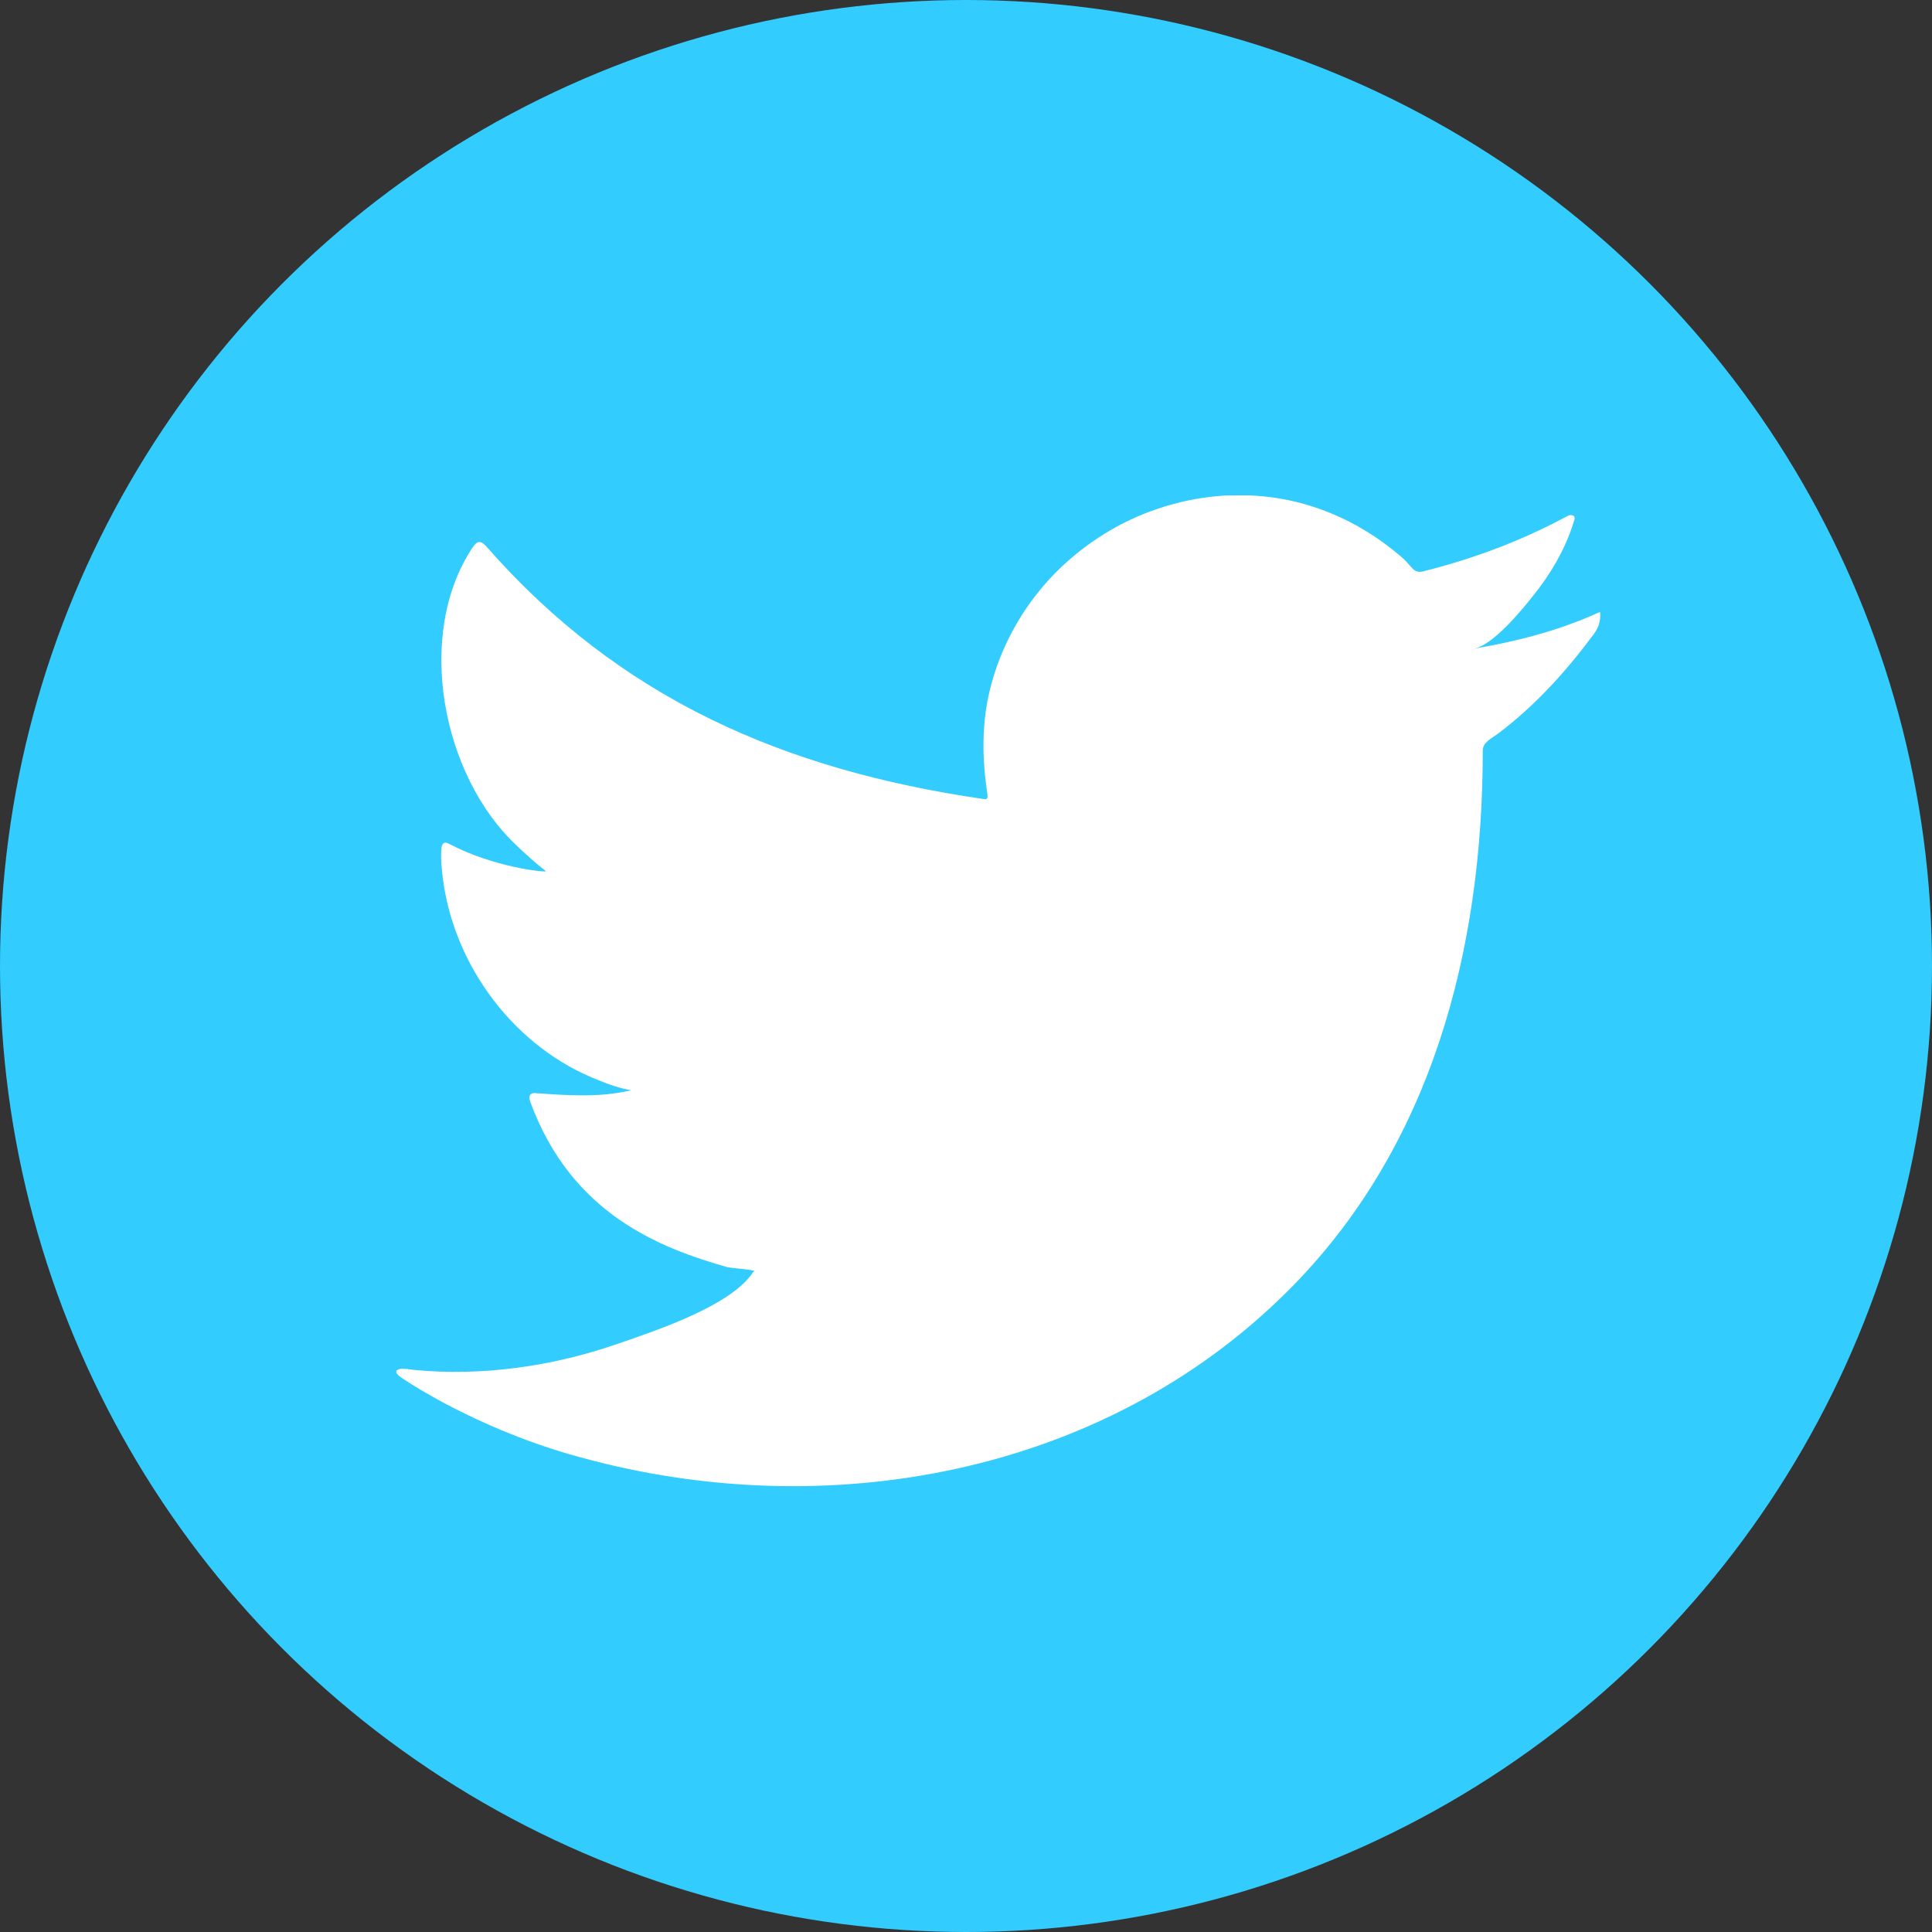
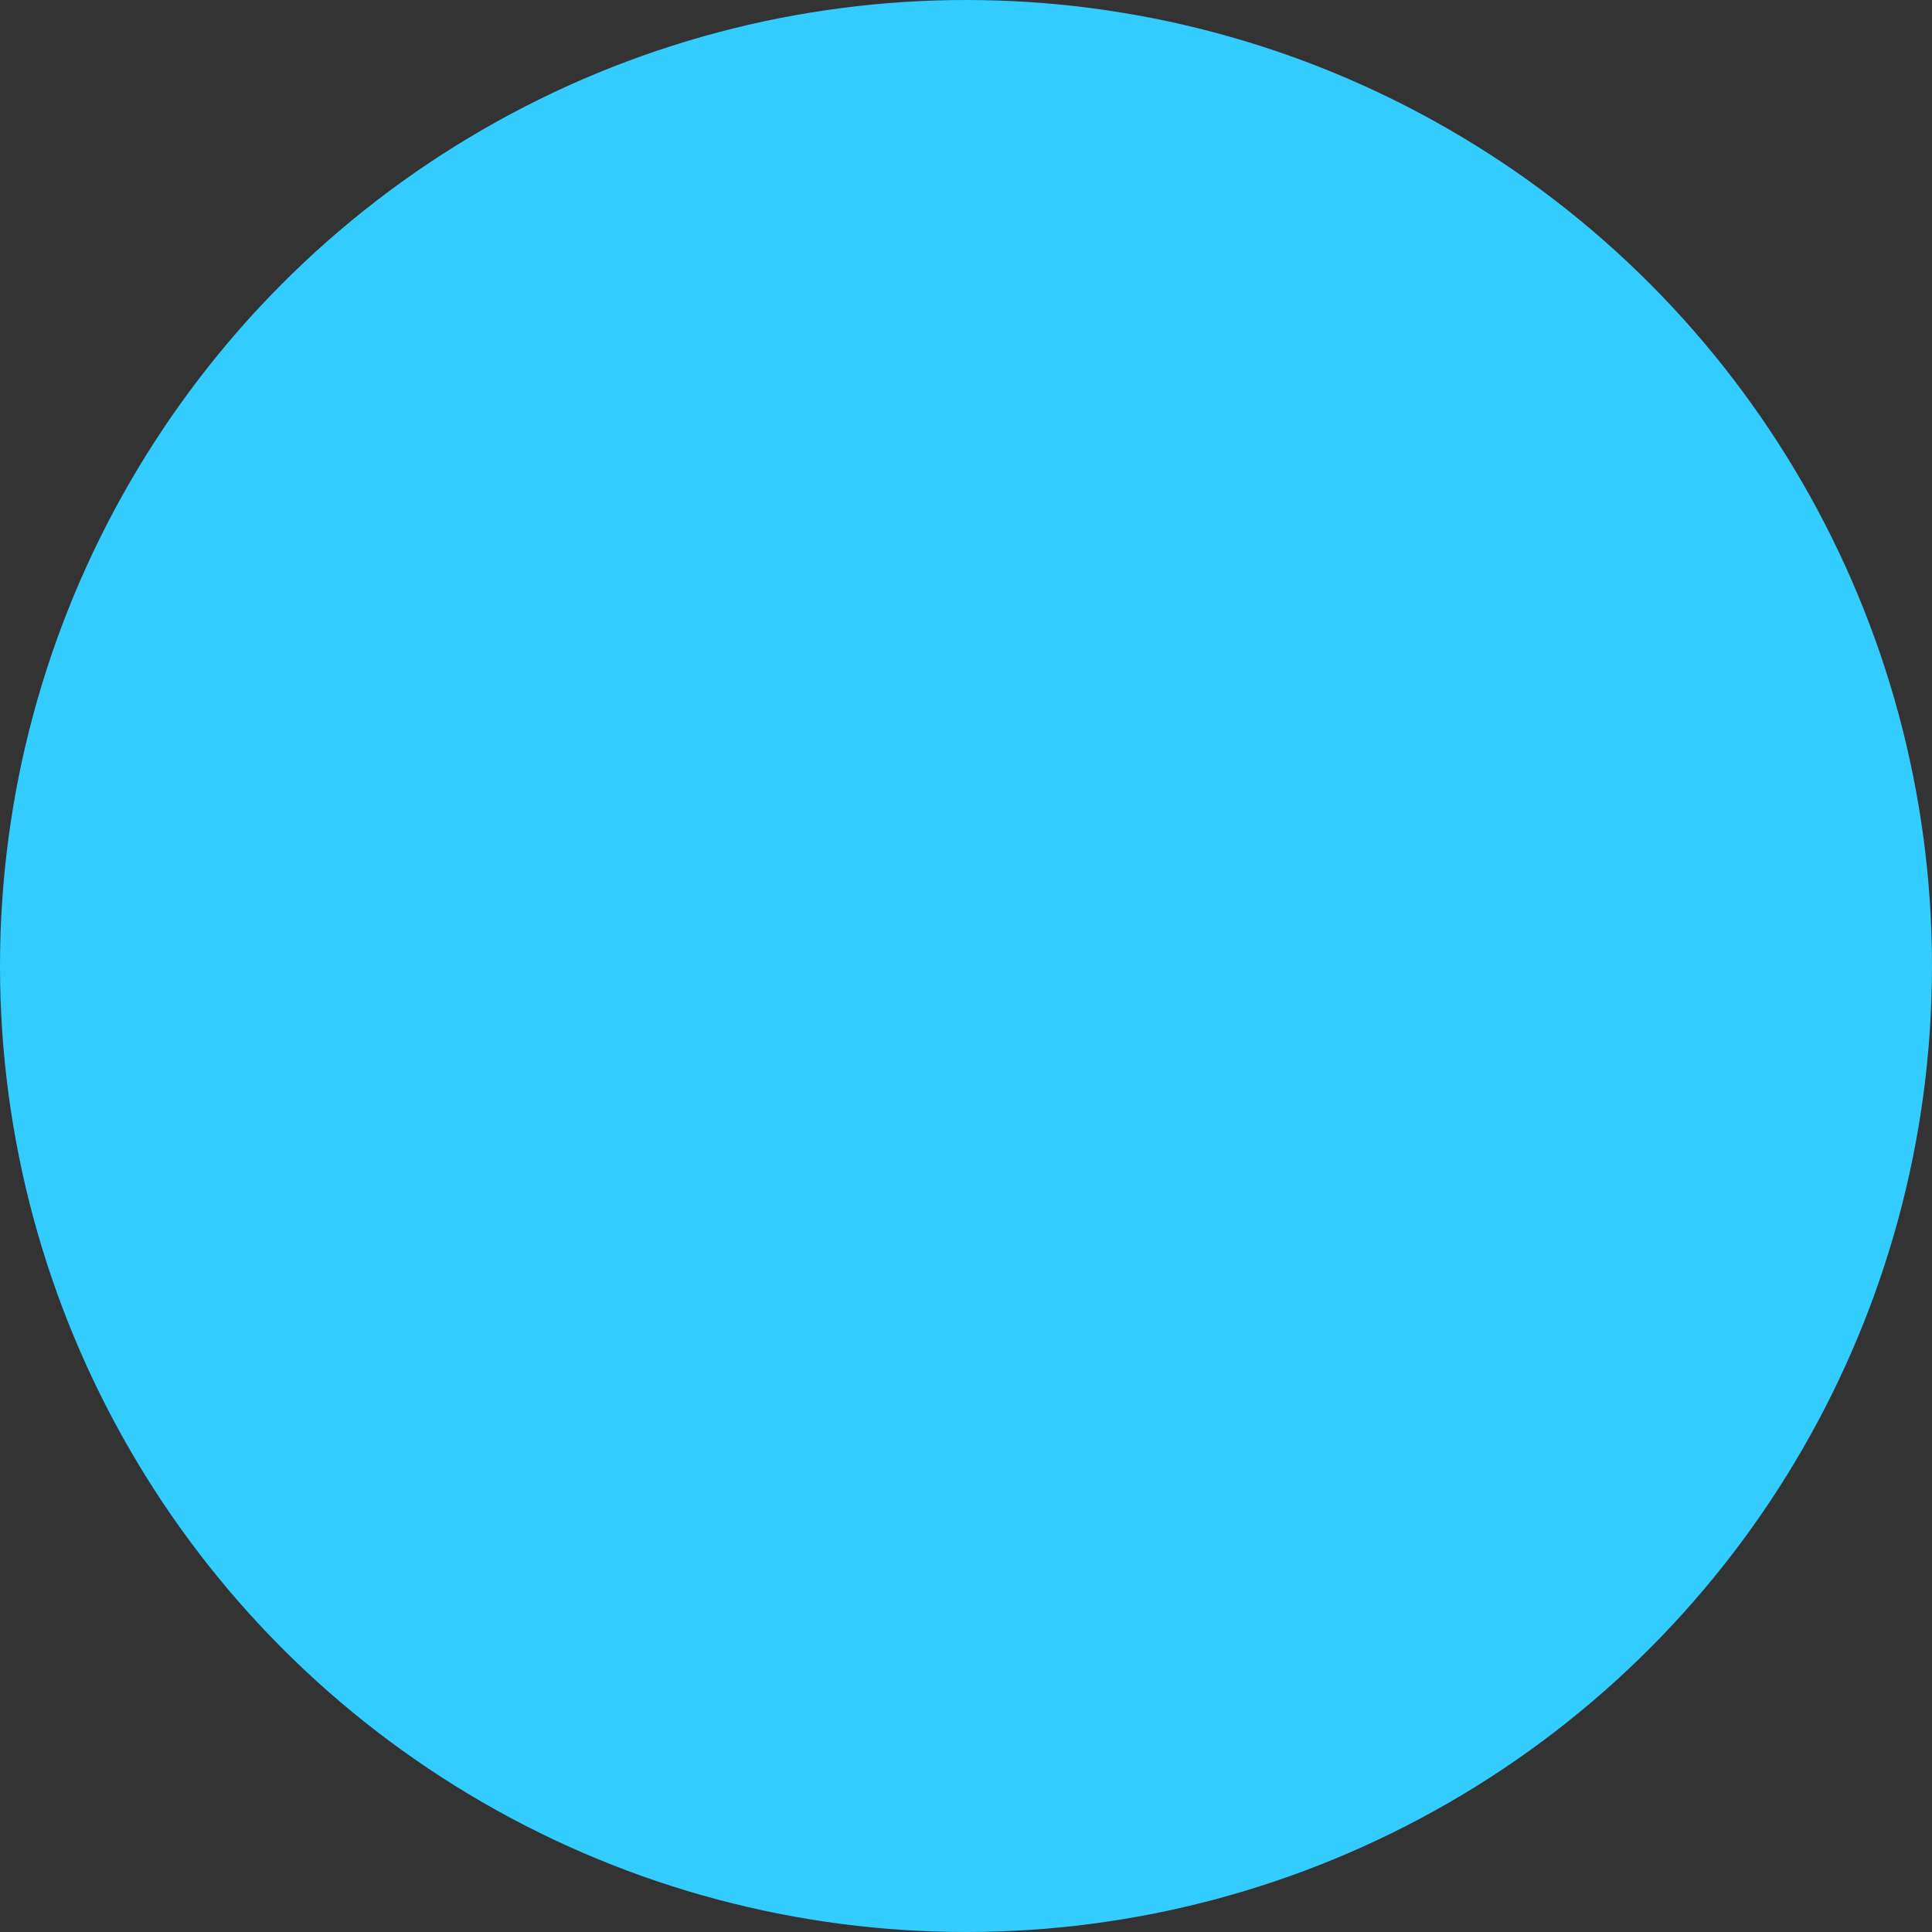
<svg xmlns="http://www.w3.org/2000/svg" width="39" height="39" viewBox="0 0 39 39" fill="none">
  <rect x="0" y="0" width="39" height="39" fill="#333333" stroke="none" />
  <circle cx="19.5" cy="19.5" r="19.5" fill="#33CCFF" />
  <g clip-path="url(#clip0)">
-     <path d="M32.2 12.396C31.425 12.743 30.572 12.956 29.743 13.097C30.139 13.029 30.718 12.316 30.95 12.024C31.303 11.585 31.602 11.079 31.767 10.536C31.785 10.494 31.803 10.439 31.761 10.408C31.706 10.39 31.675 10.396 31.633 10.421C30.706 10.92 29.743 11.28 28.719 11.536C28.634 11.554 28.573 11.536 28.518 11.481C28.432 11.384 28.353 11.292 28.262 11.219C27.829 10.853 27.372 10.567 26.848 10.353C26.165 10.073 25.421 9.957 24.683 10.006C23.97 10.055 23.263 10.256 22.629 10.585C21.995 10.92 21.422 11.377 20.971 11.938C20.502 12.517 20.16 13.2 19.984 13.919C19.813 14.614 19.825 15.309 19.929 16.01C19.947 16.126 19.935 16.144 19.831 16.126C15.832 15.541 12.517 14.108 9.822 11.036C9.706 10.908 9.639 10.908 9.542 11.048C8.365 12.816 8.932 15.651 10.407 17.047C10.602 17.235 10.804 17.418 11.023 17.589C10.944 17.607 9.962 17.498 9.091 17.047C8.975 16.973 8.914 17.016 8.908 17.15C8.896 17.339 8.914 17.516 8.938 17.723C9.164 19.515 10.407 21.167 12.102 21.813C12.303 21.899 12.529 21.972 12.742 22.008C12.358 22.094 11.956 22.155 10.846 22.069C10.706 22.045 10.657 22.112 10.706 22.246C11.541 24.52 13.339 25.196 14.687 25.581C14.869 25.611 15.046 25.611 15.229 25.654C15.217 25.672 15.205 25.672 15.199 25.684C14.754 26.367 13.199 26.873 12.48 27.123C11.169 27.58 9.737 27.787 8.353 27.653C8.134 27.622 8.085 27.622 8.024 27.653C7.963 27.69 8.018 27.744 8.085 27.799C8.365 27.988 8.652 28.153 8.944 28.311C9.828 28.781 10.743 29.153 11.706 29.415C16.668 30.786 22.257 29.78 25.982 26.074C28.908 23.167 29.932 19.162 29.932 15.145C29.932 14.986 30.115 14.901 30.231 14.816C30.993 14.242 31.608 13.56 32.175 12.798C32.303 12.627 32.303 12.475 32.303 12.414C32.303 12.402 32.303 12.396 32.303 12.396C32.303 12.335 32.303 12.353 32.2 12.396Z" fill="white" />
-   </g>
+     </g>
  <defs>
    <clipPath id="clip0">
-       <rect width="24.304" height="20" fill="white" transform="translate(8 10)" />
-     </clipPath>
+       </clipPath>
  </defs>
</svg>